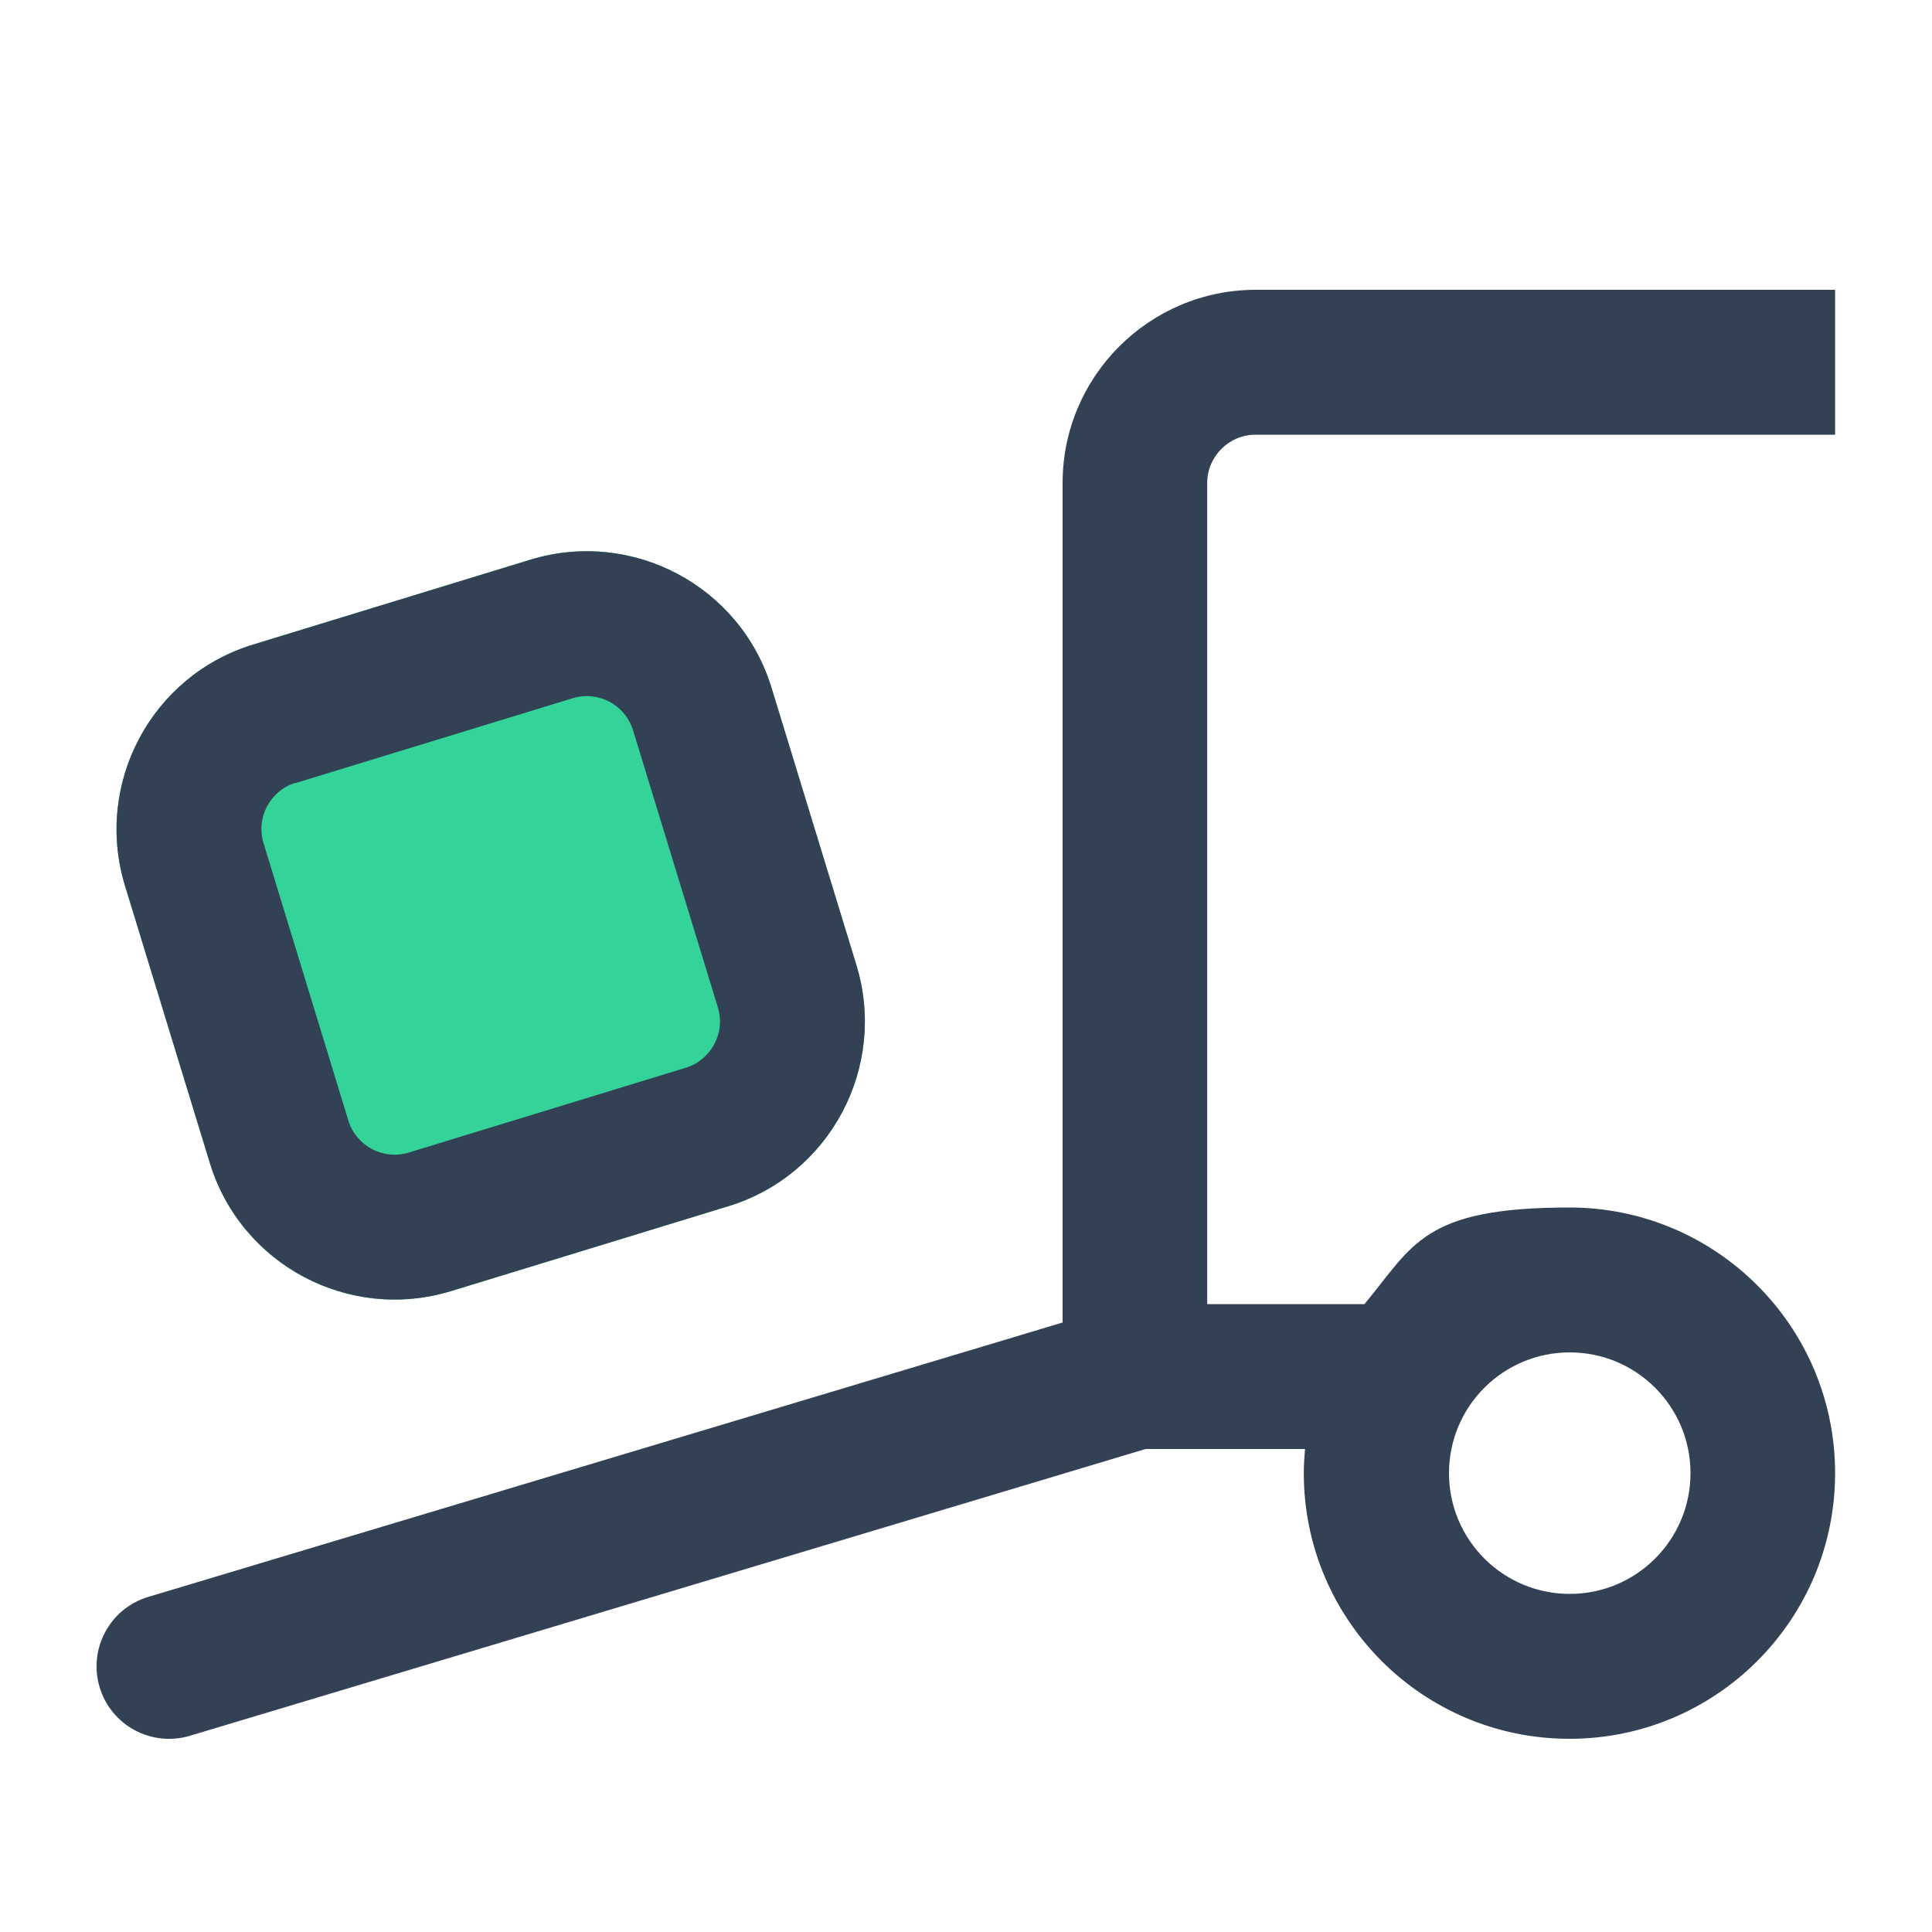
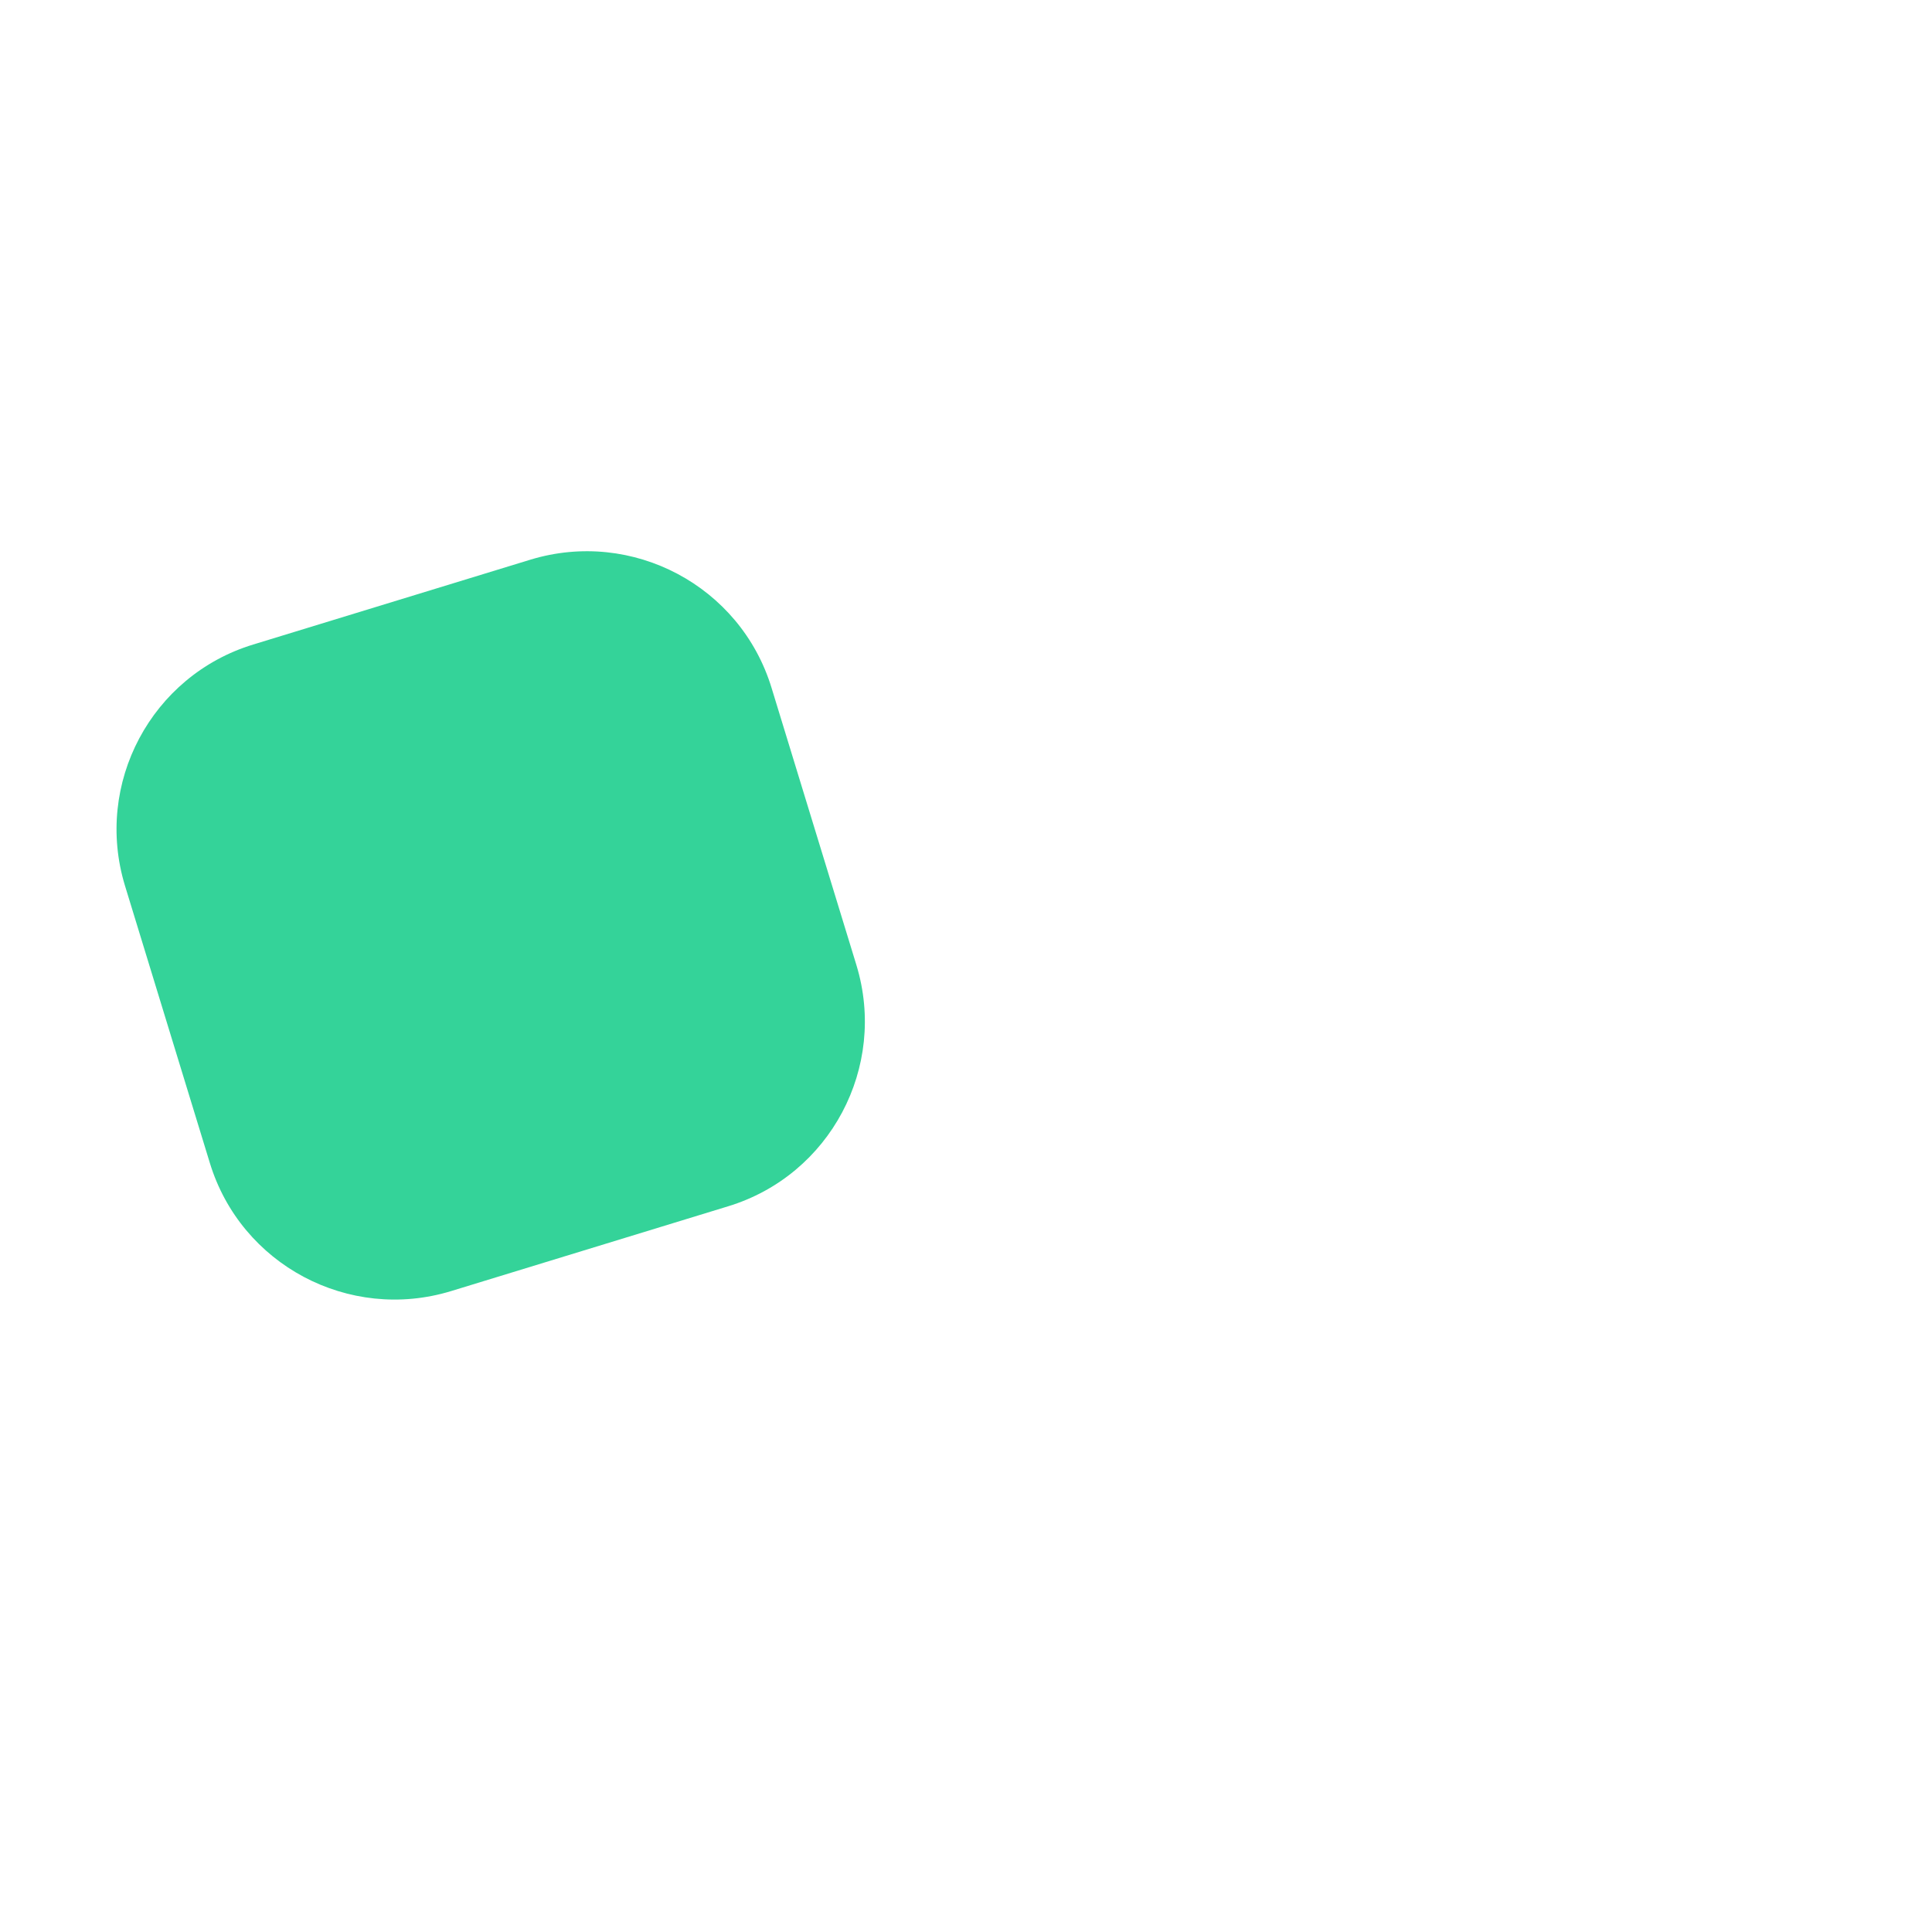
<svg xmlns="http://www.w3.org/2000/svg" id="Layer_1" version="1.1" viewBox="0 0 640 640">
  <defs>
    <style>
      .st0 {
        fill: #334155;
      }

      .st1 {
        fill: #34d399;
      }
    </style>
  </defs>
  <path class="st1" d="M41.4,293.4l28.1,91.8c10.3,33.8,46.1,52.8,79.9,42.5l91.8-28.1c33.8-10.3,52.8-46.1,42.5-79.9l-28.1-91.8c-10.3-33.8-46.1-52.8-79.9-42.5l-91.8,28.1c-33.8,10.3-52.8,46.1-42.5,79.9Z" />
-   <path class="st0" d="M416,96c-35.3,0-64,28.7-64,64v278.1l-302.9,90.9c-12.7,3.8-19.9,17.2-16.1,29.9,3.8,12.7,17.2,19.9,29.9,16.1l316.6-95h52.8c-.2,2.6-.4,5.3-.4,8,0,48.6,39.4,88,88,88s88-39.4,88-88-39.4-88-88-88-51.7,12.5-67.9,32h-52.1V160c0-8.8,7.2-16,16-16h192v-48h-192,.1ZM480,488c0-22.1,17.9-40,40-40s40,17.9,40,40-17.9,40-40,40-40-17.9-40-40ZM97.9,259.4l91.8-28.1c8.5-2.6,17.4,2.2,20,10.6l28.1,91.8c2.6,8.4-2.2,17.4-10.6,20l-91.8,28.1c-8.5,2.6-17.4-2.2-20-10.6l-28.1-91.9c-2.6-8.5,2.2-17.4,10.6-20h0ZM41.4,293.4l28.1,91.8c10.3,33.8,46.1,52.8,79.9,42.5l91.8-28.1c33.8-10.3,52.8-46.1,42.5-79.9l-28.1-91.8c-10.3-33.8-46.1-52.8-79.9-42.5l-91.8,28.1c-33.8,10.3-52.8,46.1-42.5,79.9Z" />
</svg>